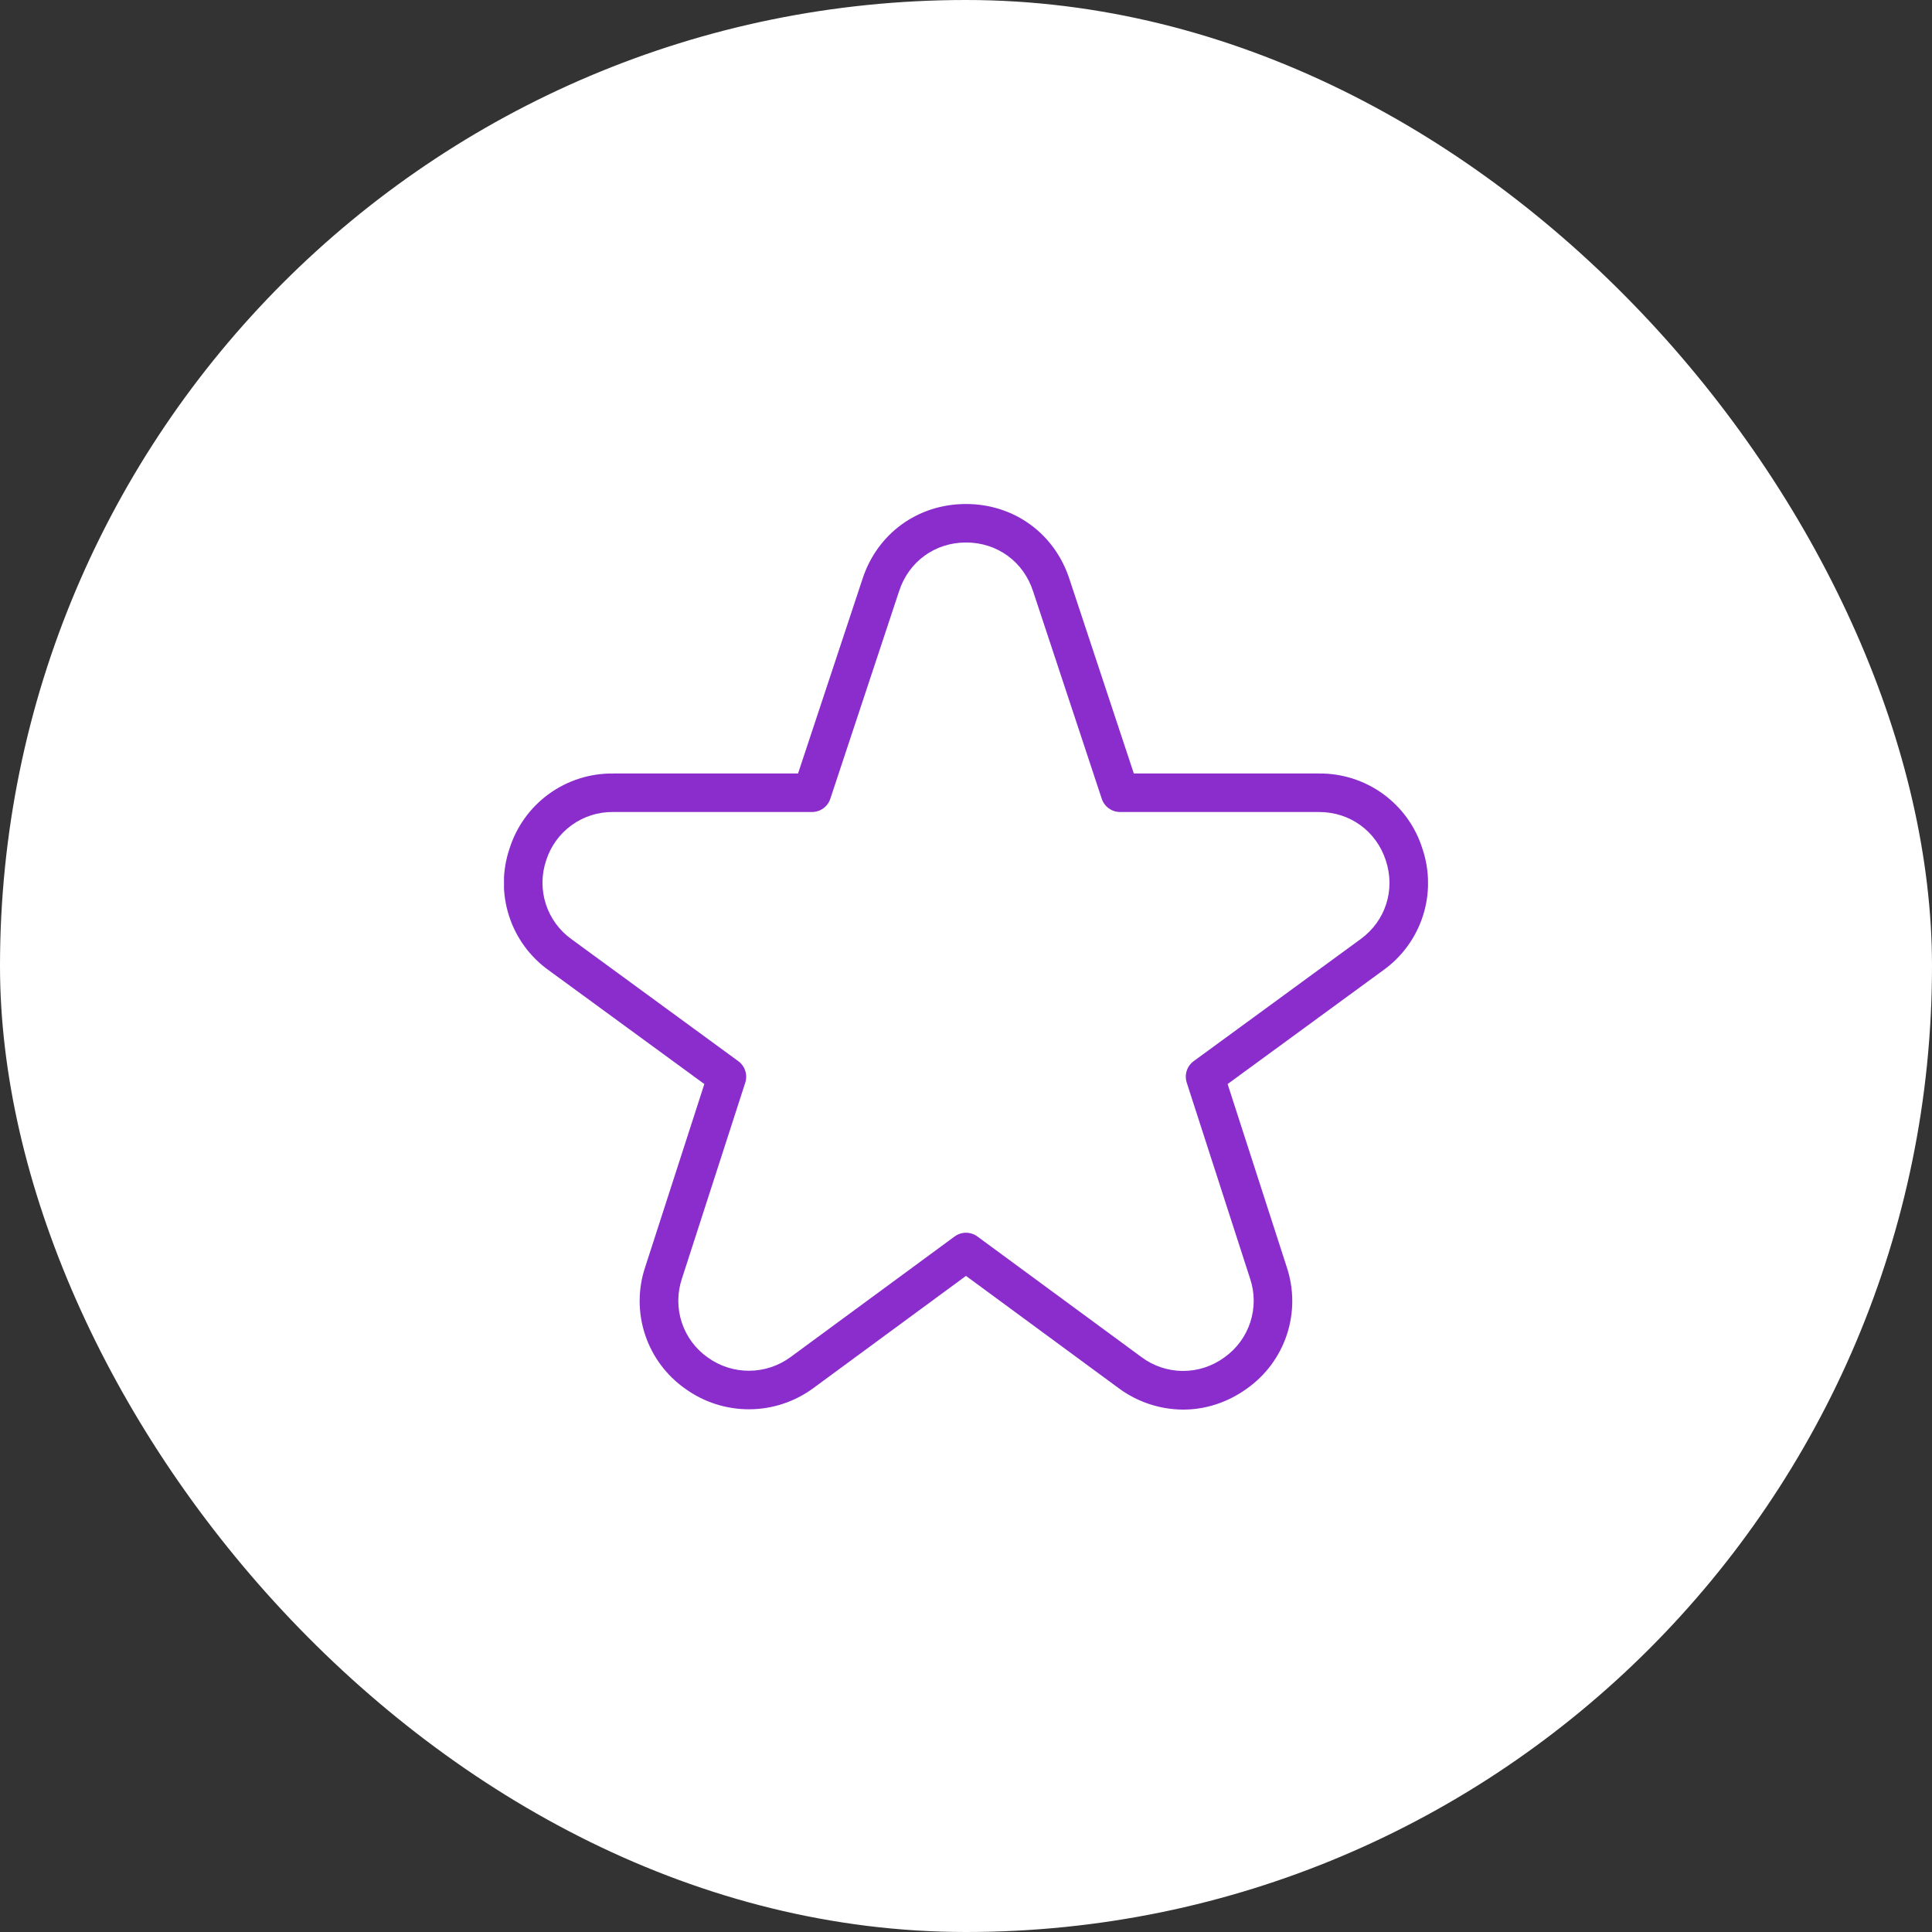
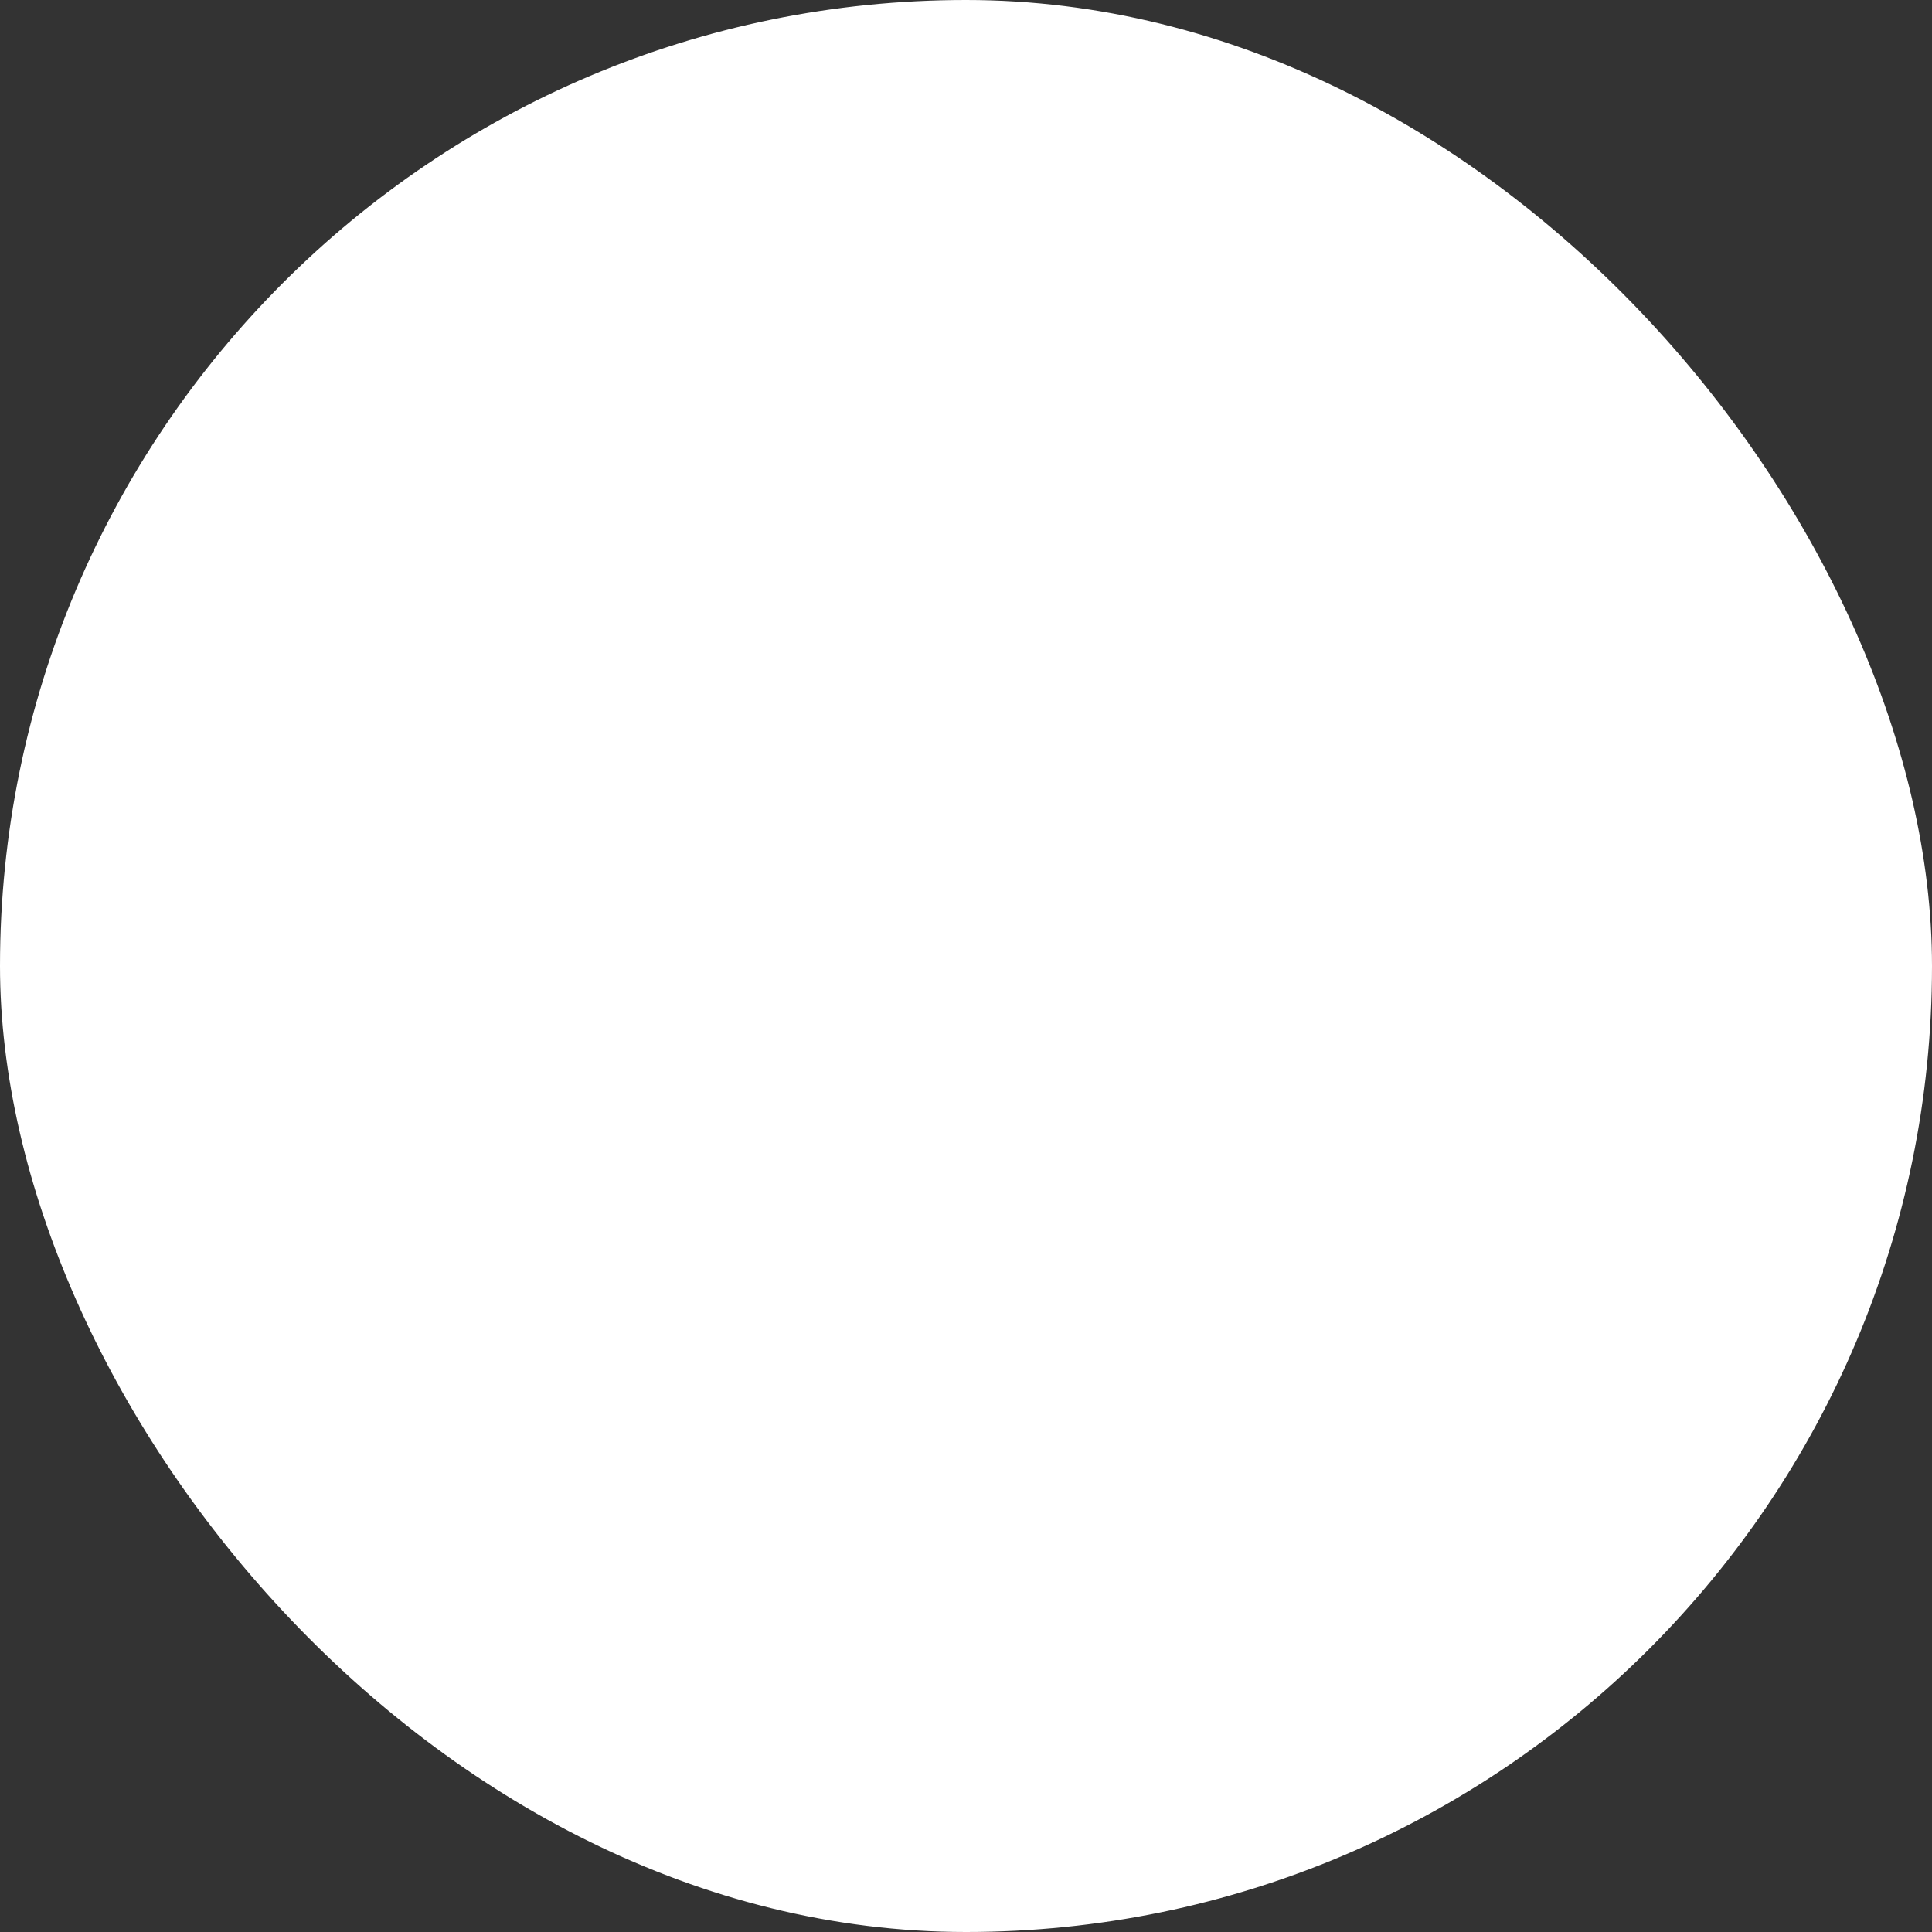
<svg xmlns="http://www.w3.org/2000/svg" width="92" height="92" viewBox="0 0 92 92" fill="none">
  <rect x="0" y="0" width="92" height="92" fill="#333333" stroke="none" />
  <rect width="92" height="92" rx="46" fill="white" />
  <g clip-path="url(#clip0_212_1574)">
-     <path d="M67.733 40.41C67.405 39.364 66.748 38.451 65.861 37.807C64.973 37.163 63.902 36.822 62.805 36.833H53.992L50.934 27.599C50.232 25.412 48.294 24 45.997 24C43.7 24 41.762 25.413 41.064 27.591L38.002 36.833H29.193C28.096 36.822 27.025 37.163 26.137 37.807C25.249 38.451 24.592 39.364 24.263 40.41C23.911 41.449 23.903 42.573 24.24 43.616C24.576 44.66 25.239 45.568 26.131 46.205L33.54 51.621L30.726 60.328C30.375 61.37 30.371 62.498 30.714 63.544C31.057 64.589 31.728 65.496 32.629 66.128C33.518 66.771 34.589 67.114 35.686 67.109C36.783 67.104 37.85 66.75 38.733 66.099L45.999 60.757L53.264 66.099C54.154 66.76 55.231 67.119 56.339 67.124C57.393 67.124 58.447 66.792 59.37 66.128C60.269 65.495 60.94 64.589 61.283 63.543C61.625 62.498 61.621 61.37 61.271 60.328L58.458 51.621L65.865 46.205C66.757 45.568 67.42 44.66 67.757 43.616C68.093 42.573 68.085 41.449 67.733 40.41ZM64.785 44.724L56.843 50.53C56.687 50.644 56.571 50.804 56.511 50.988C56.452 51.172 56.452 51.369 56.511 51.553L59.529 60.89C59.755 61.564 59.758 62.293 59.536 62.968C59.315 63.644 58.882 64.23 58.301 64.639C57.728 65.06 57.034 65.286 56.323 65.283C55.612 65.279 54.921 65.047 54.352 64.621L46.544 58.881C46.386 58.765 46.196 58.702 46 58.702C45.804 58.702 45.614 58.765 45.456 58.881L37.648 64.621C37.077 65.042 36.387 65.27 35.678 65.274C34.969 65.278 34.276 65.056 33.701 64.641C33.12 64.232 32.686 63.646 32.464 62.971C32.243 62.295 32.245 61.566 32.471 60.892L35.489 51.555C35.548 51.371 35.548 51.173 35.488 50.99C35.429 50.806 35.313 50.646 35.157 50.532L27.215 44.724C26.638 44.312 26.21 43.725 25.992 43.051C25.774 42.376 25.78 41.65 26.006 40.978C26.219 40.302 26.644 39.712 27.218 39.296C27.793 38.879 28.485 38.659 29.195 38.667H38.667C38.86 38.667 39.048 38.606 39.205 38.493C39.361 38.38 39.478 38.221 39.538 38.038L42.811 28.16C43.266 26.746 44.518 25.833 46.003 25.833C47.488 25.833 48.742 26.746 49.198 28.167L52.465 38.038C52.526 38.221 52.642 38.381 52.799 38.493C52.955 38.606 53.143 38.667 53.336 38.667H62.811C64.287 38.667 65.535 39.574 65.993 40.978C66.452 42.383 65.979 43.853 64.789 44.722L64.785 44.724Z" fill="#8B2DCC" />
-   </g>
+     </g>
  <defs>
    <clipPath id="clip0_212_1574">
      <rect width="44" height="44" fill="white" transform="translate(24 24)" />
    </clipPath>
  </defs>
</svg>